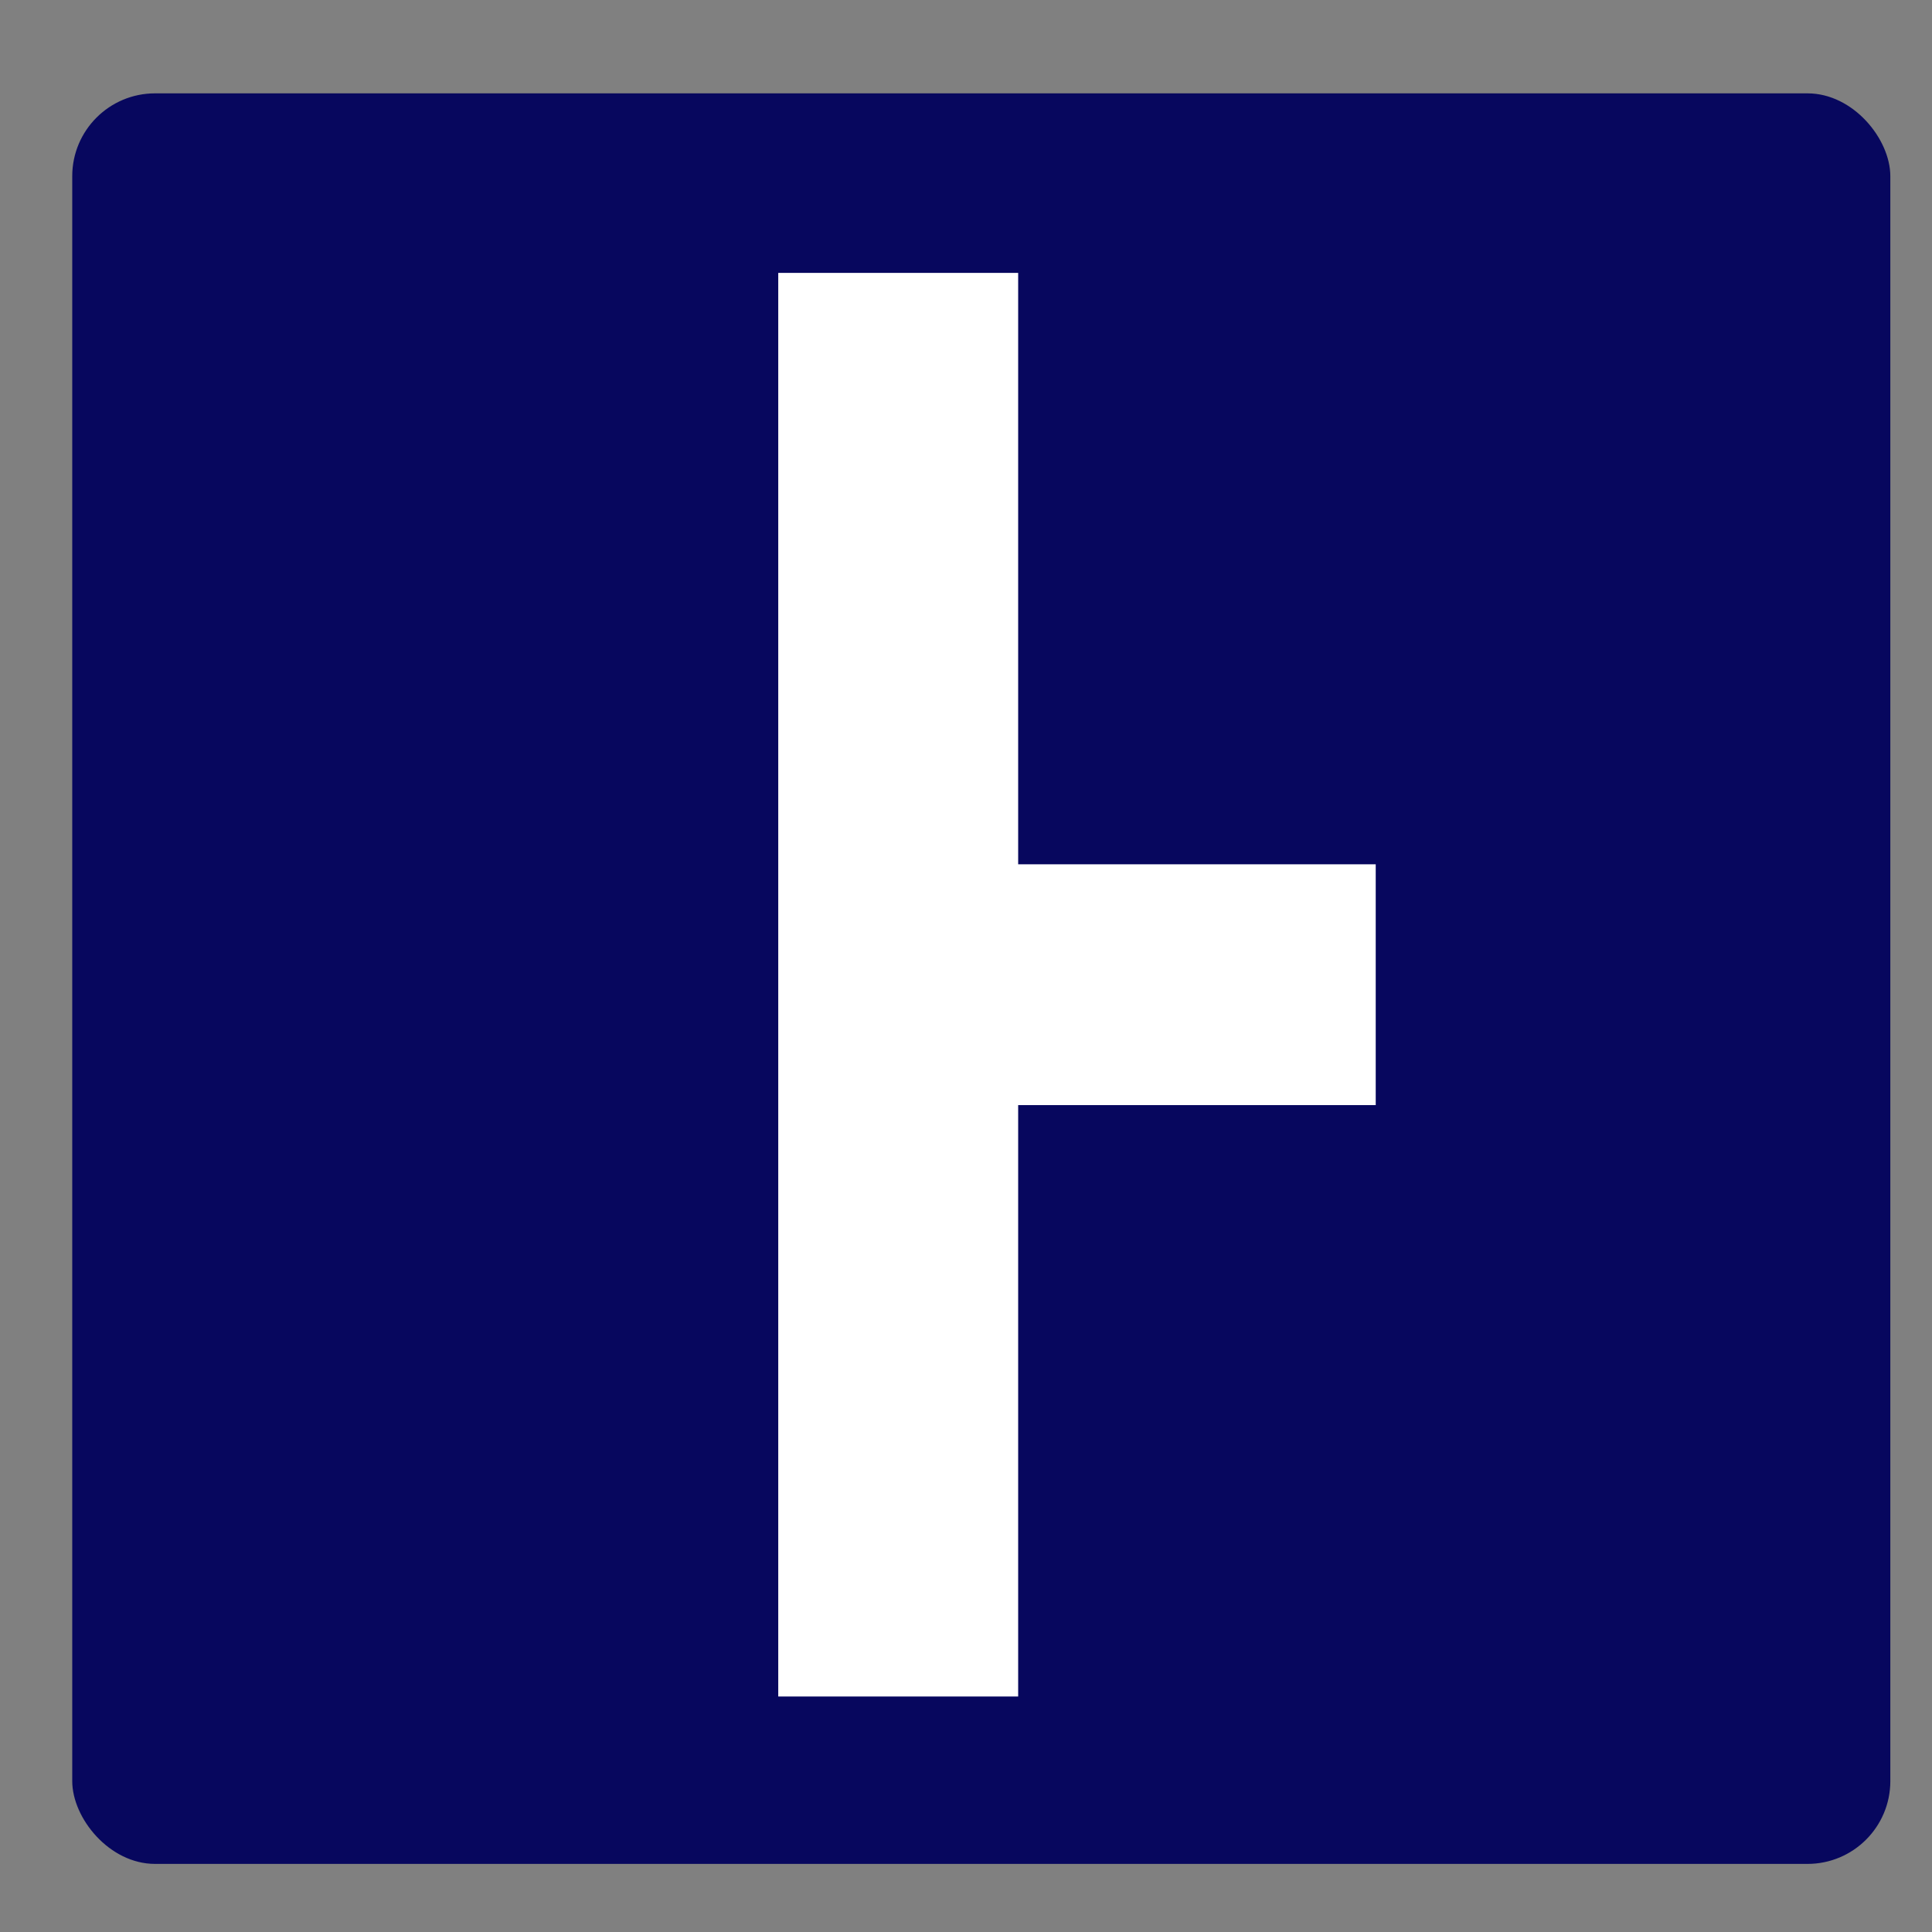
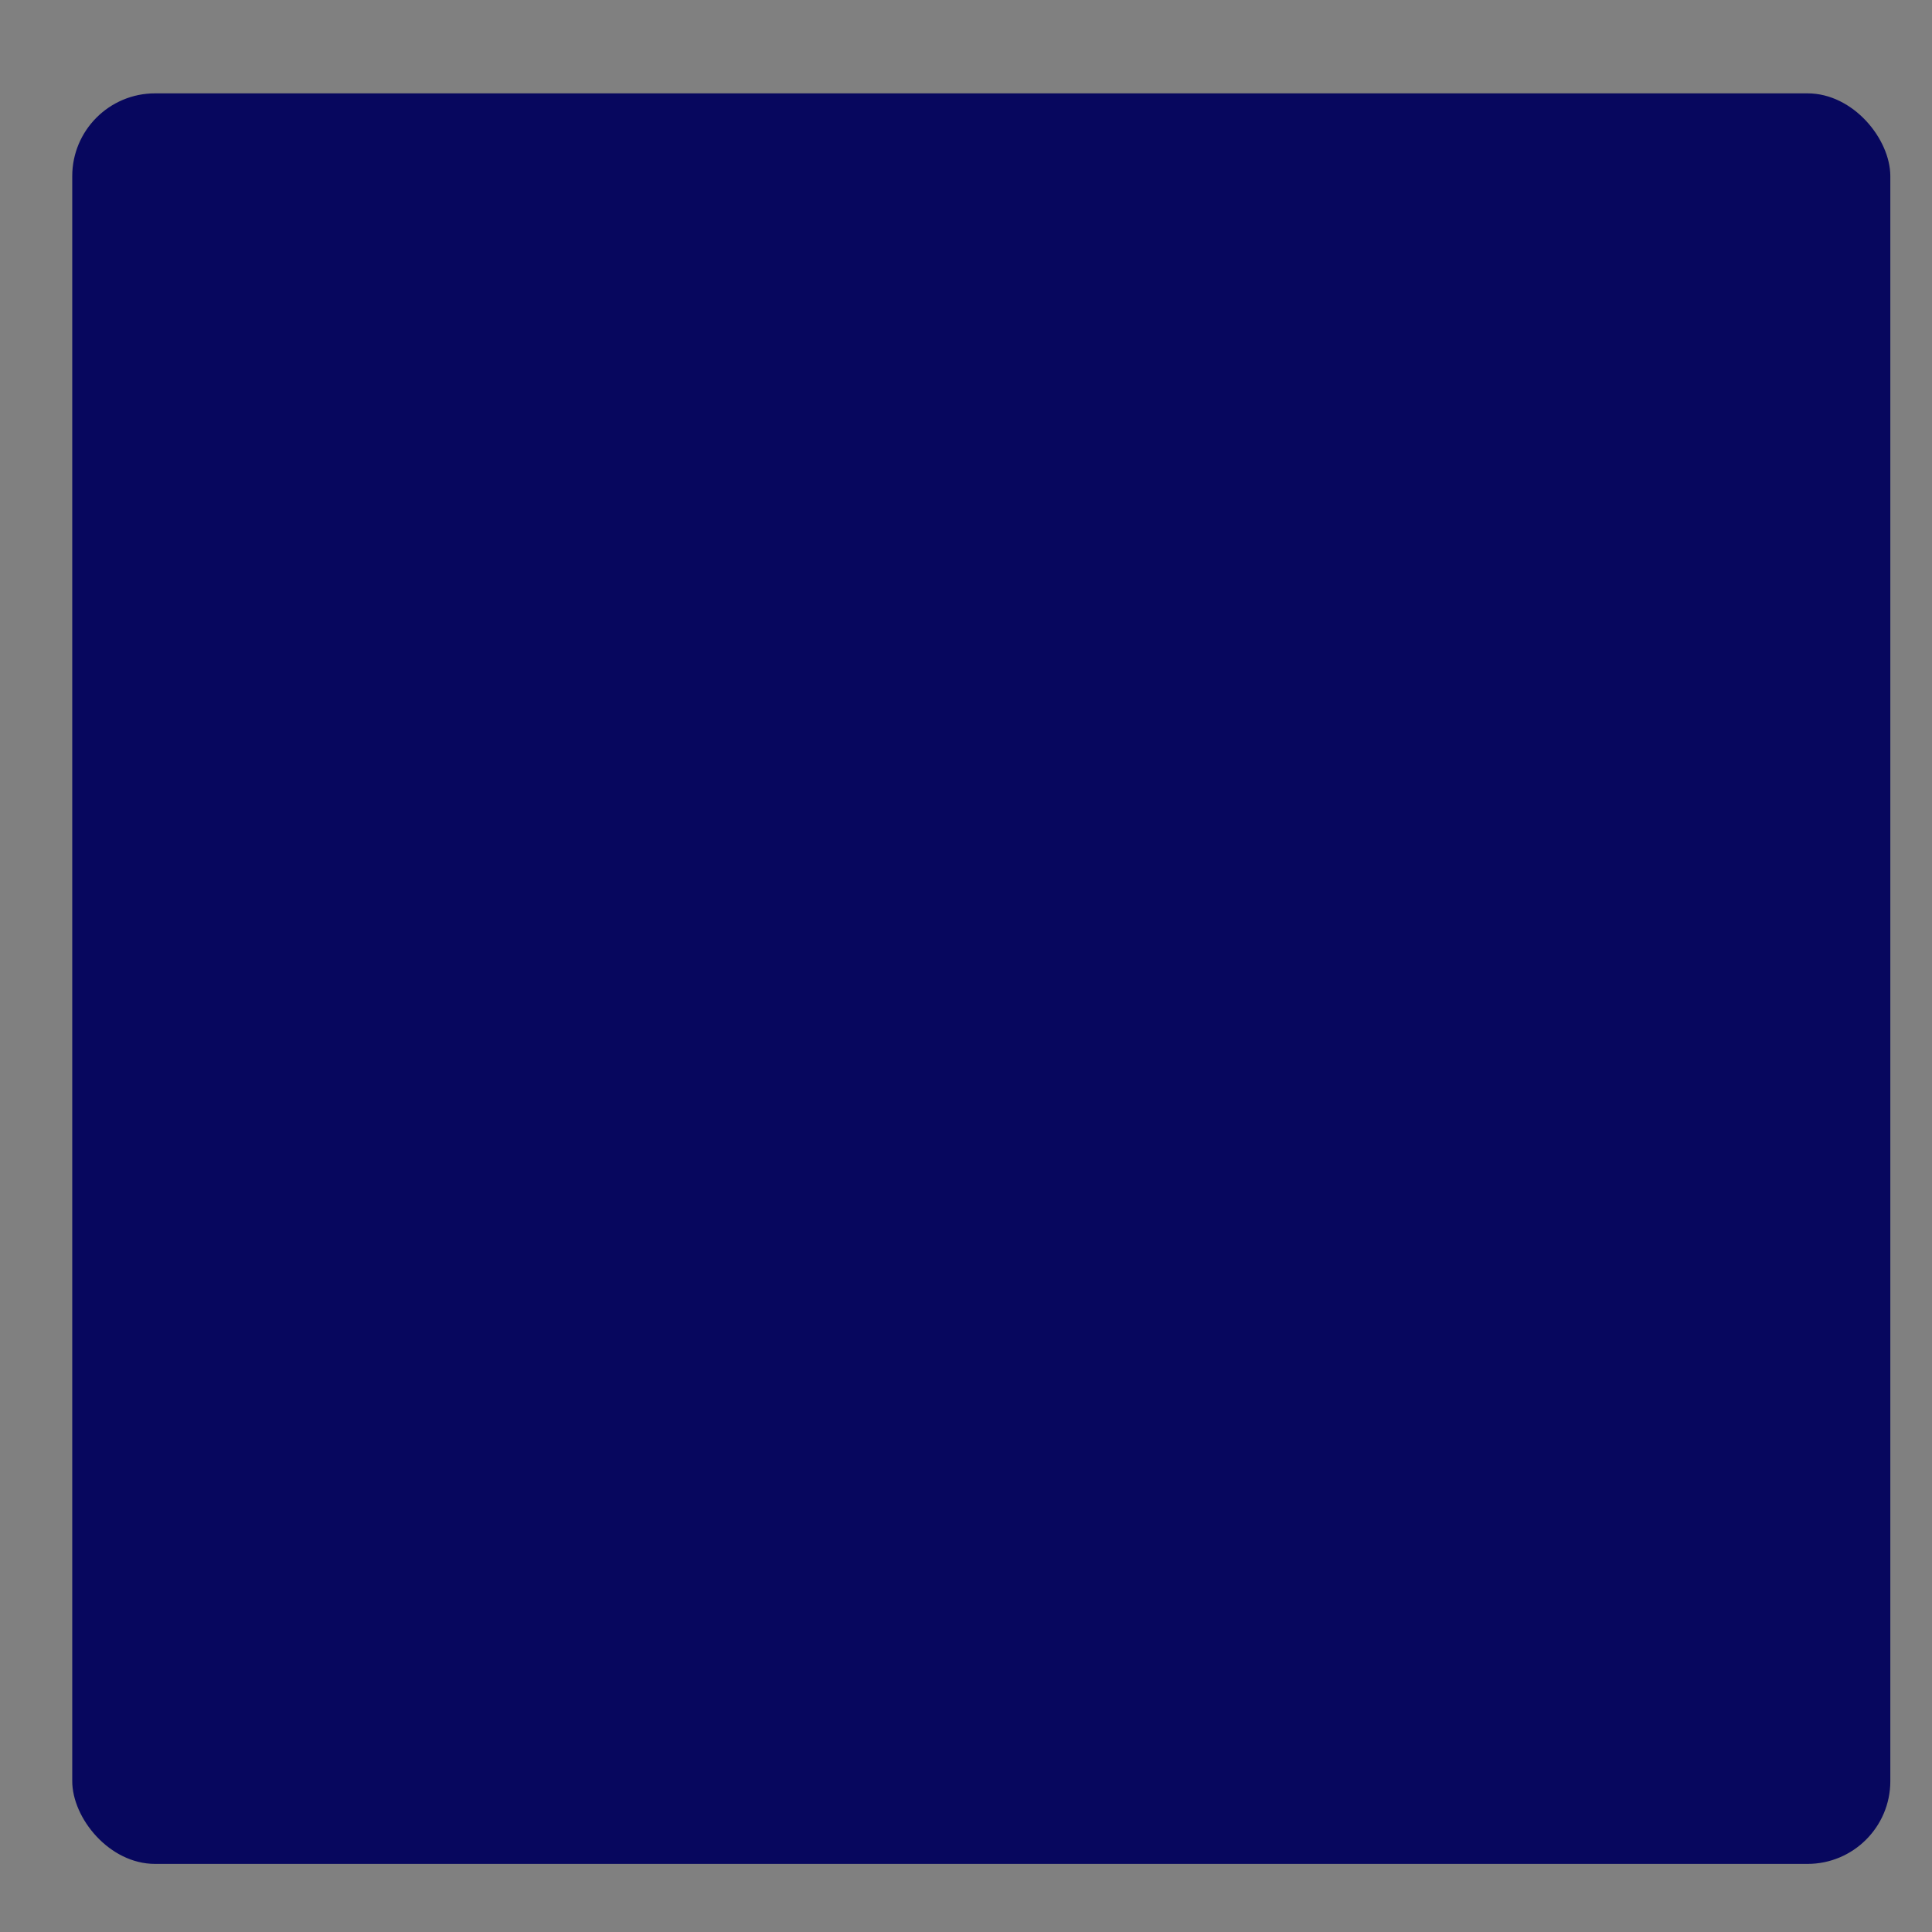
<svg xmlns="http://www.w3.org/2000/svg" id="Capa_1" data-name="Capa 1" viewBox="0 0 280 280">
  <rect x="0" y="0" width="280" height="280" fill="#808080" stroke="none" />
  <defs>
    <style>      .cls-1 {        fill: #fff;      }      .cls-2 {        fill: #07075e;      }    </style>
  </defs>
  <rect class="cls-2" x="10.47" y="13.53" width="263.49" height="256.6" rx="12" ry="12" />
-   <polygon class="cls-1" points="199.38 125.26 147.56 125.26 147.56 39.55 112.79 39.55 112.79 245.87 147.56 245.87 147.56 160.16 199.38 160.16 199.38 125.26" />
</svg>